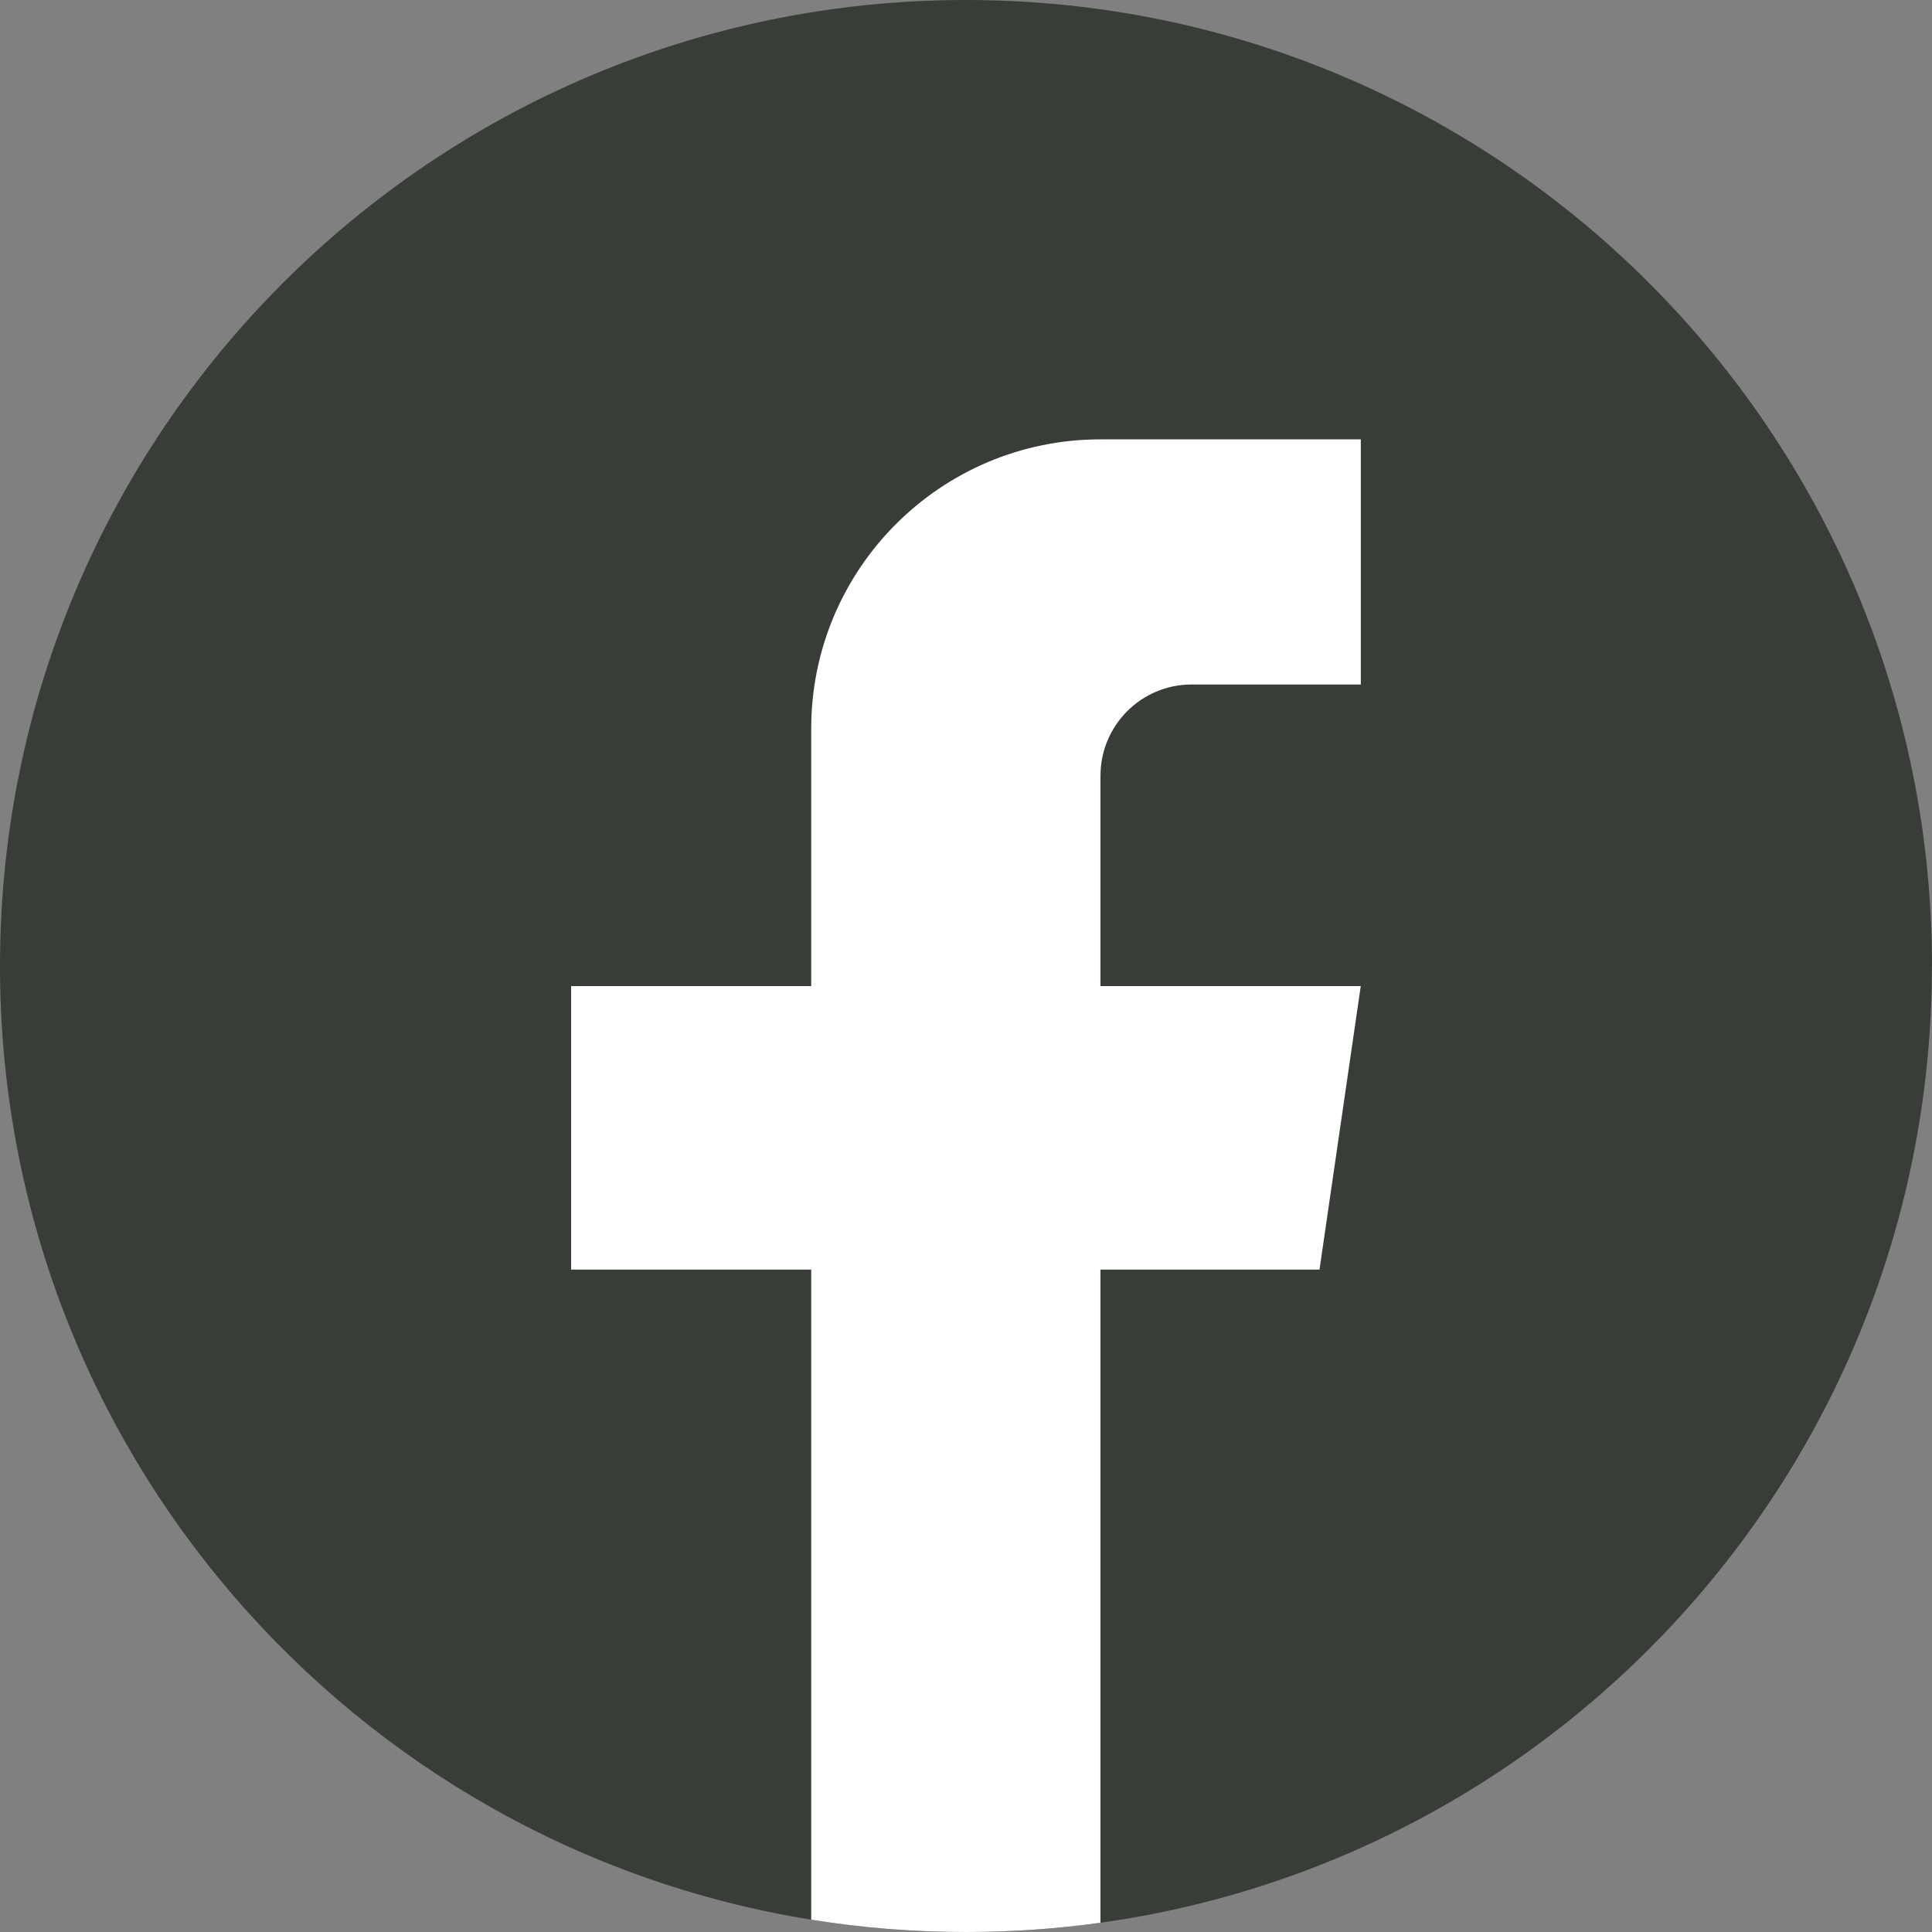
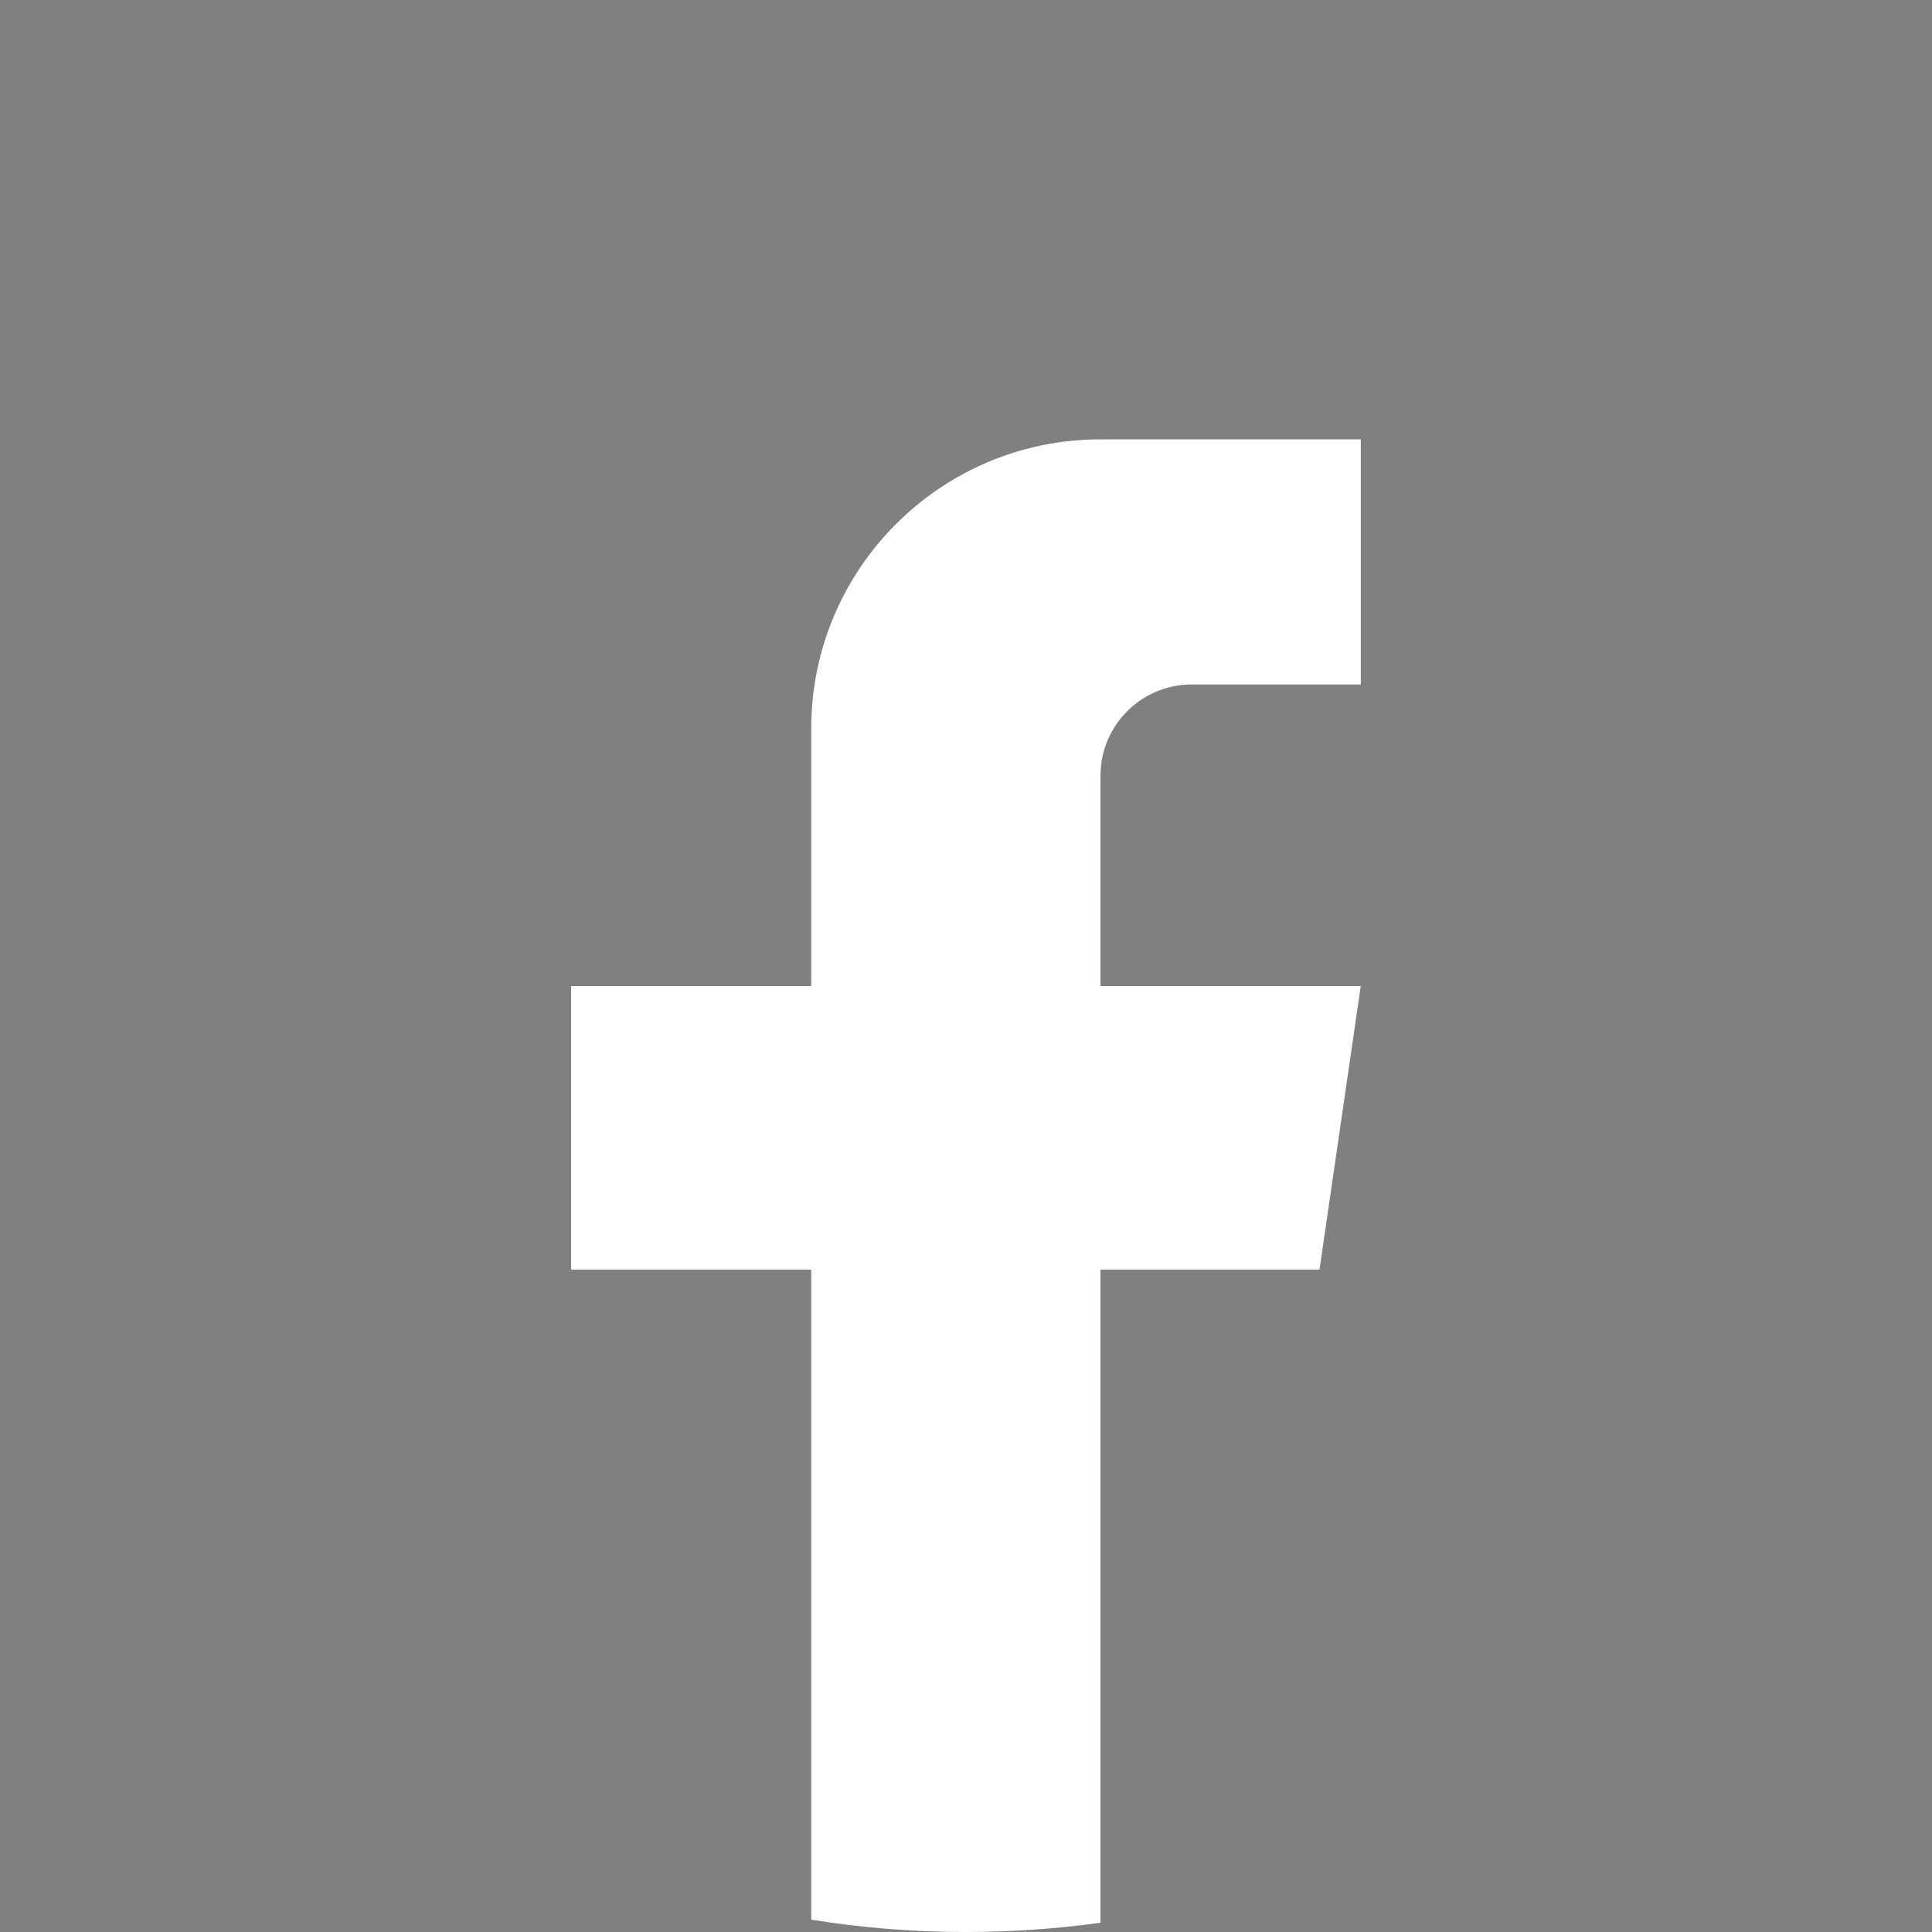
<svg xmlns="http://www.w3.org/2000/svg" width="34" height="34" viewBox="0 0 34 34" fill="none">
  <rect x="0" y="0" width="34" height="34" fill="#808080" stroke="none" />
  <g id="Icon">
-     <path id="Vector" d="M33.998 17.001C33.998 25.587 27.633 32.685 19.366 33.837C18.593 33.944 17.802 34 16.999 34C16.072 34 15.162 33.926 14.276 33.783C6.182 32.48 0 25.462 0 17.001C0 7.612 7.611 0 17 0C26.389 0 34 7.612 34 17.001H33.998Z" fill="#383D38" />
    <path id="Vector_2" d="M19.366 13.651V17.354H23.947L23.221 22.343H19.366V33.837C18.593 33.944 17.802 34 16.999 34C16.072 34 15.162 33.926 14.276 33.783V22.343H10.051V17.354H14.276V12.823C14.276 10.012 16.555 7.732 19.367 7.732V7.734C19.375 7.734 19.382 7.732 19.391 7.732H23.948V12.046H20.97C20.085 12.046 19.367 12.765 19.367 13.65L19.366 13.651Z" fill="white" />
  </g>
</svg>